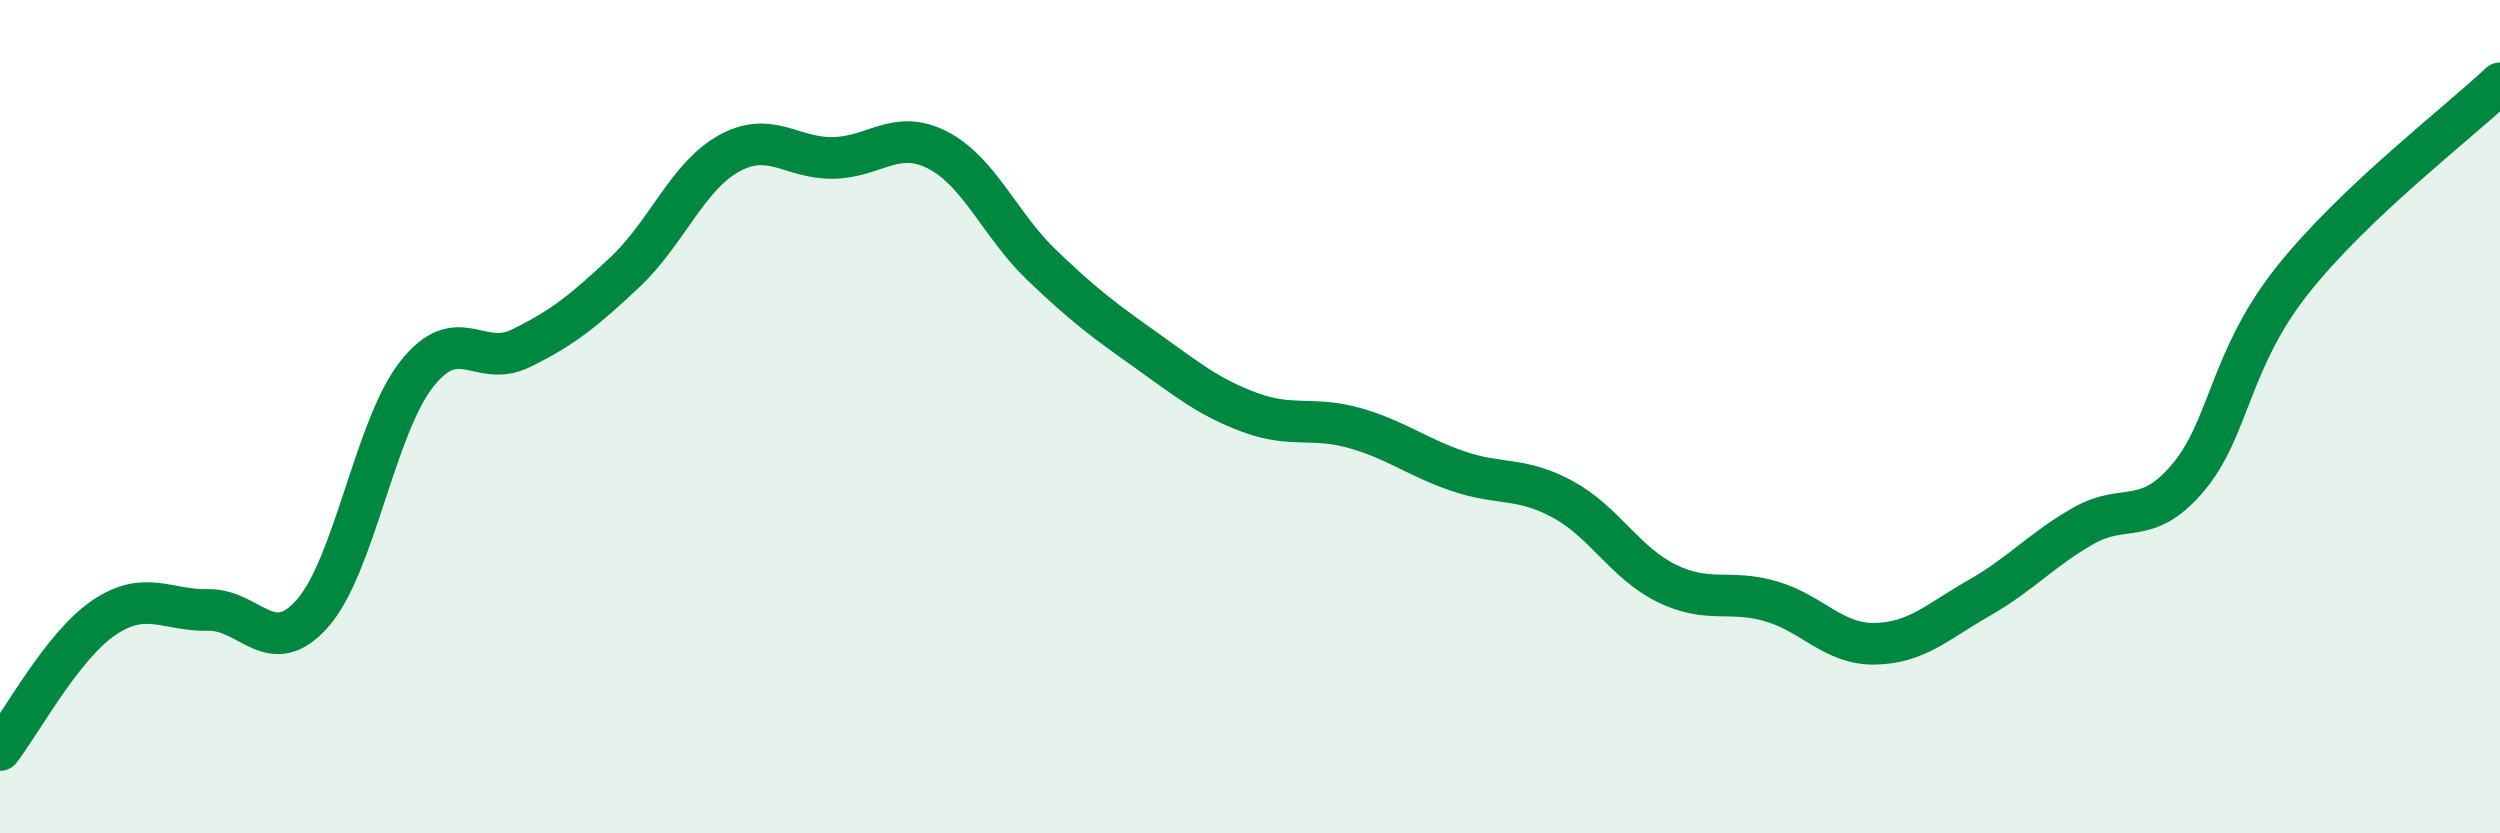
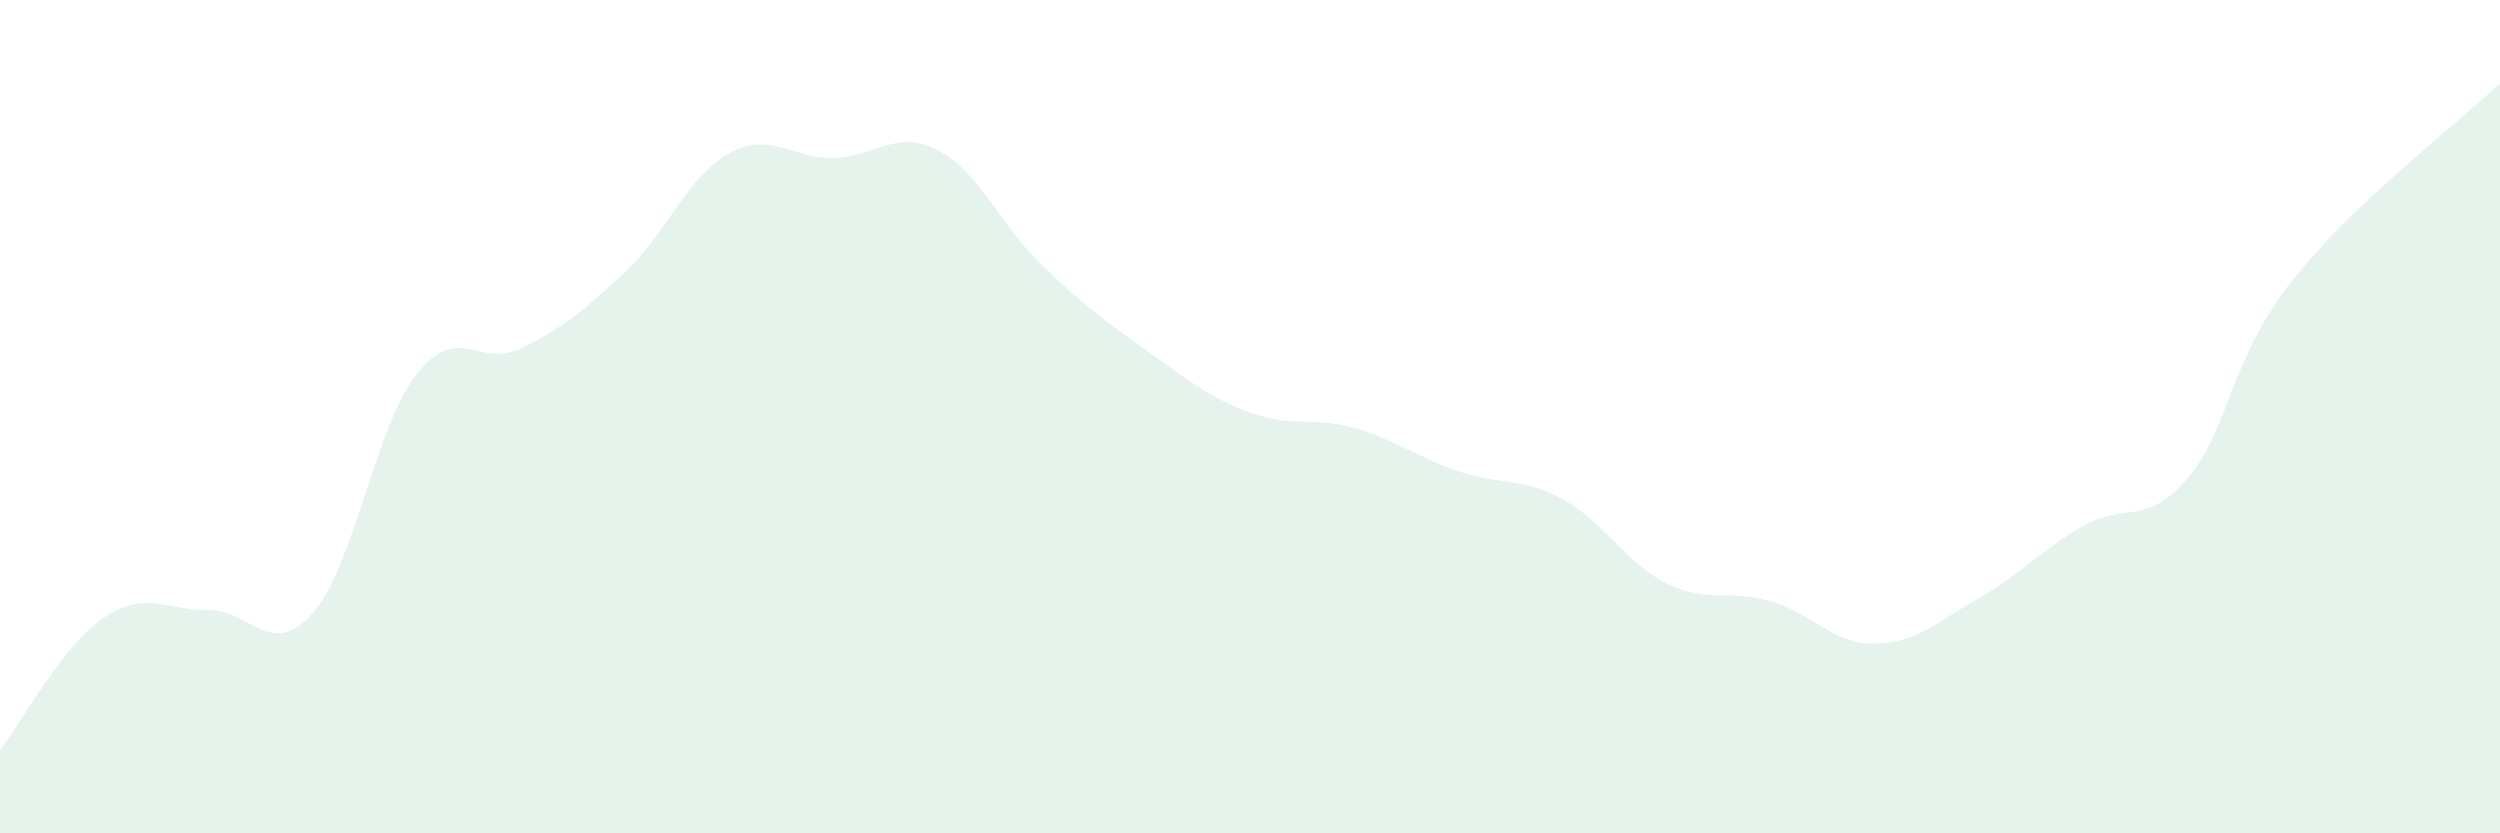
<svg xmlns="http://www.w3.org/2000/svg" width="60" height="20" viewBox="0 0 60 20">
  <path d="M 0,18 C 0.5,17.36 1.5,15.49 2.5,14.82 C 3.5,14.15 4,14.66 5,14.64 C 6,14.62 6.5,15.85 7.5,14.72 C 8.5,13.59 9,10.25 10,8.98 C 11,7.71 11.5,8.85 12.5,8.36 C 13.5,7.87 14,7.47 15,6.53 C 16,5.59 16.5,4.23 17.5,3.68 C 18.5,3.13 19,3.81 20,3.79 C 21,3.77 21.5,3.09 22.5,3.6 C 23.5,4.11 24,5.4 25,6.36 C 26,7.32 26.5,7.69 27.5,8.4 C 28.5,9.11 29,9.53 30,9.9 C 31,10.27 31.5,9.99 32.5,10.27 C 33.5,10.55 34,10.97 35,11.31 C 36,11.65 36.5,11.44 37.5,11.98 C 38.5,12.52 39,13.51 40,14 C 41,14.49 41.5,14.14 42.5,14.43 C 43.5,14.72 44,15.47 45,15.45 C 46,15.43 46.5,14.92 47.5,14.35 C 48.5,13.78 49,13.19 50,12.62 C 51,12.05 51.5,12.65 52.5,11.48 C 53.5,10.31 53.5,8.65 55,6.75 C 56.5,4.85 59,2.95 60,2L60 20L0 20Z" fill="#008740" opacity="0.1" stroke-linecap="round" stroke-linejoin="round" />
-   <path d="M 0,18 C 0.5,17.36 1.5,15.49 2.5,14.82 C 3.5,14.15 4,14.66 5,14.64 C 6,14.62 6.5,15.85 7.5,14.72 C 8.5,13.59 9,10.25 10,8.98 C 11,7.71 11.5,8.85 12.5,8.36 C 13.5,7.87 14,7.47 15,6.53 C 16,5.59 16.5,4.23 17.5,3.68 C 18.5,3.13 19,3.81 20,3.79 C 21,3.77 21.5,3.09 22.5,3.6 C 23.5,4.11 24,5.4 25,6.36 C 26,7.32 26.5,7.69 27.5,8.4 C 28.5,9.11 29,9.53 30,9.9 C 31,10.27 31.5,9.99 32.5,10.27 C 33.5,10.55 34,10.97 35,11.31 C 36,11.65 36.5,11.44 37.5,11.98 C 38.5,12.52 39,13.51 40,14 C 41,14.49 41.5,14.14 42.5,14.43 C 43.5,14.72 44,15.47 45,15.45 C 46,15.43 46.5,14.92 47.5,14.35 C 48.5,13.78 49,13.19 50,12.62 C 51,12.05 51.5,12.65 52.5,11.48 C 53.5,10.31 53.5,8.65 55,6.75 C 56.5,4.85 59,2.95 60,2" stroke="#008740" stroke-width="1" fill="none" stroke-linecap="round" stroke-linejoin="round" />
</svg>